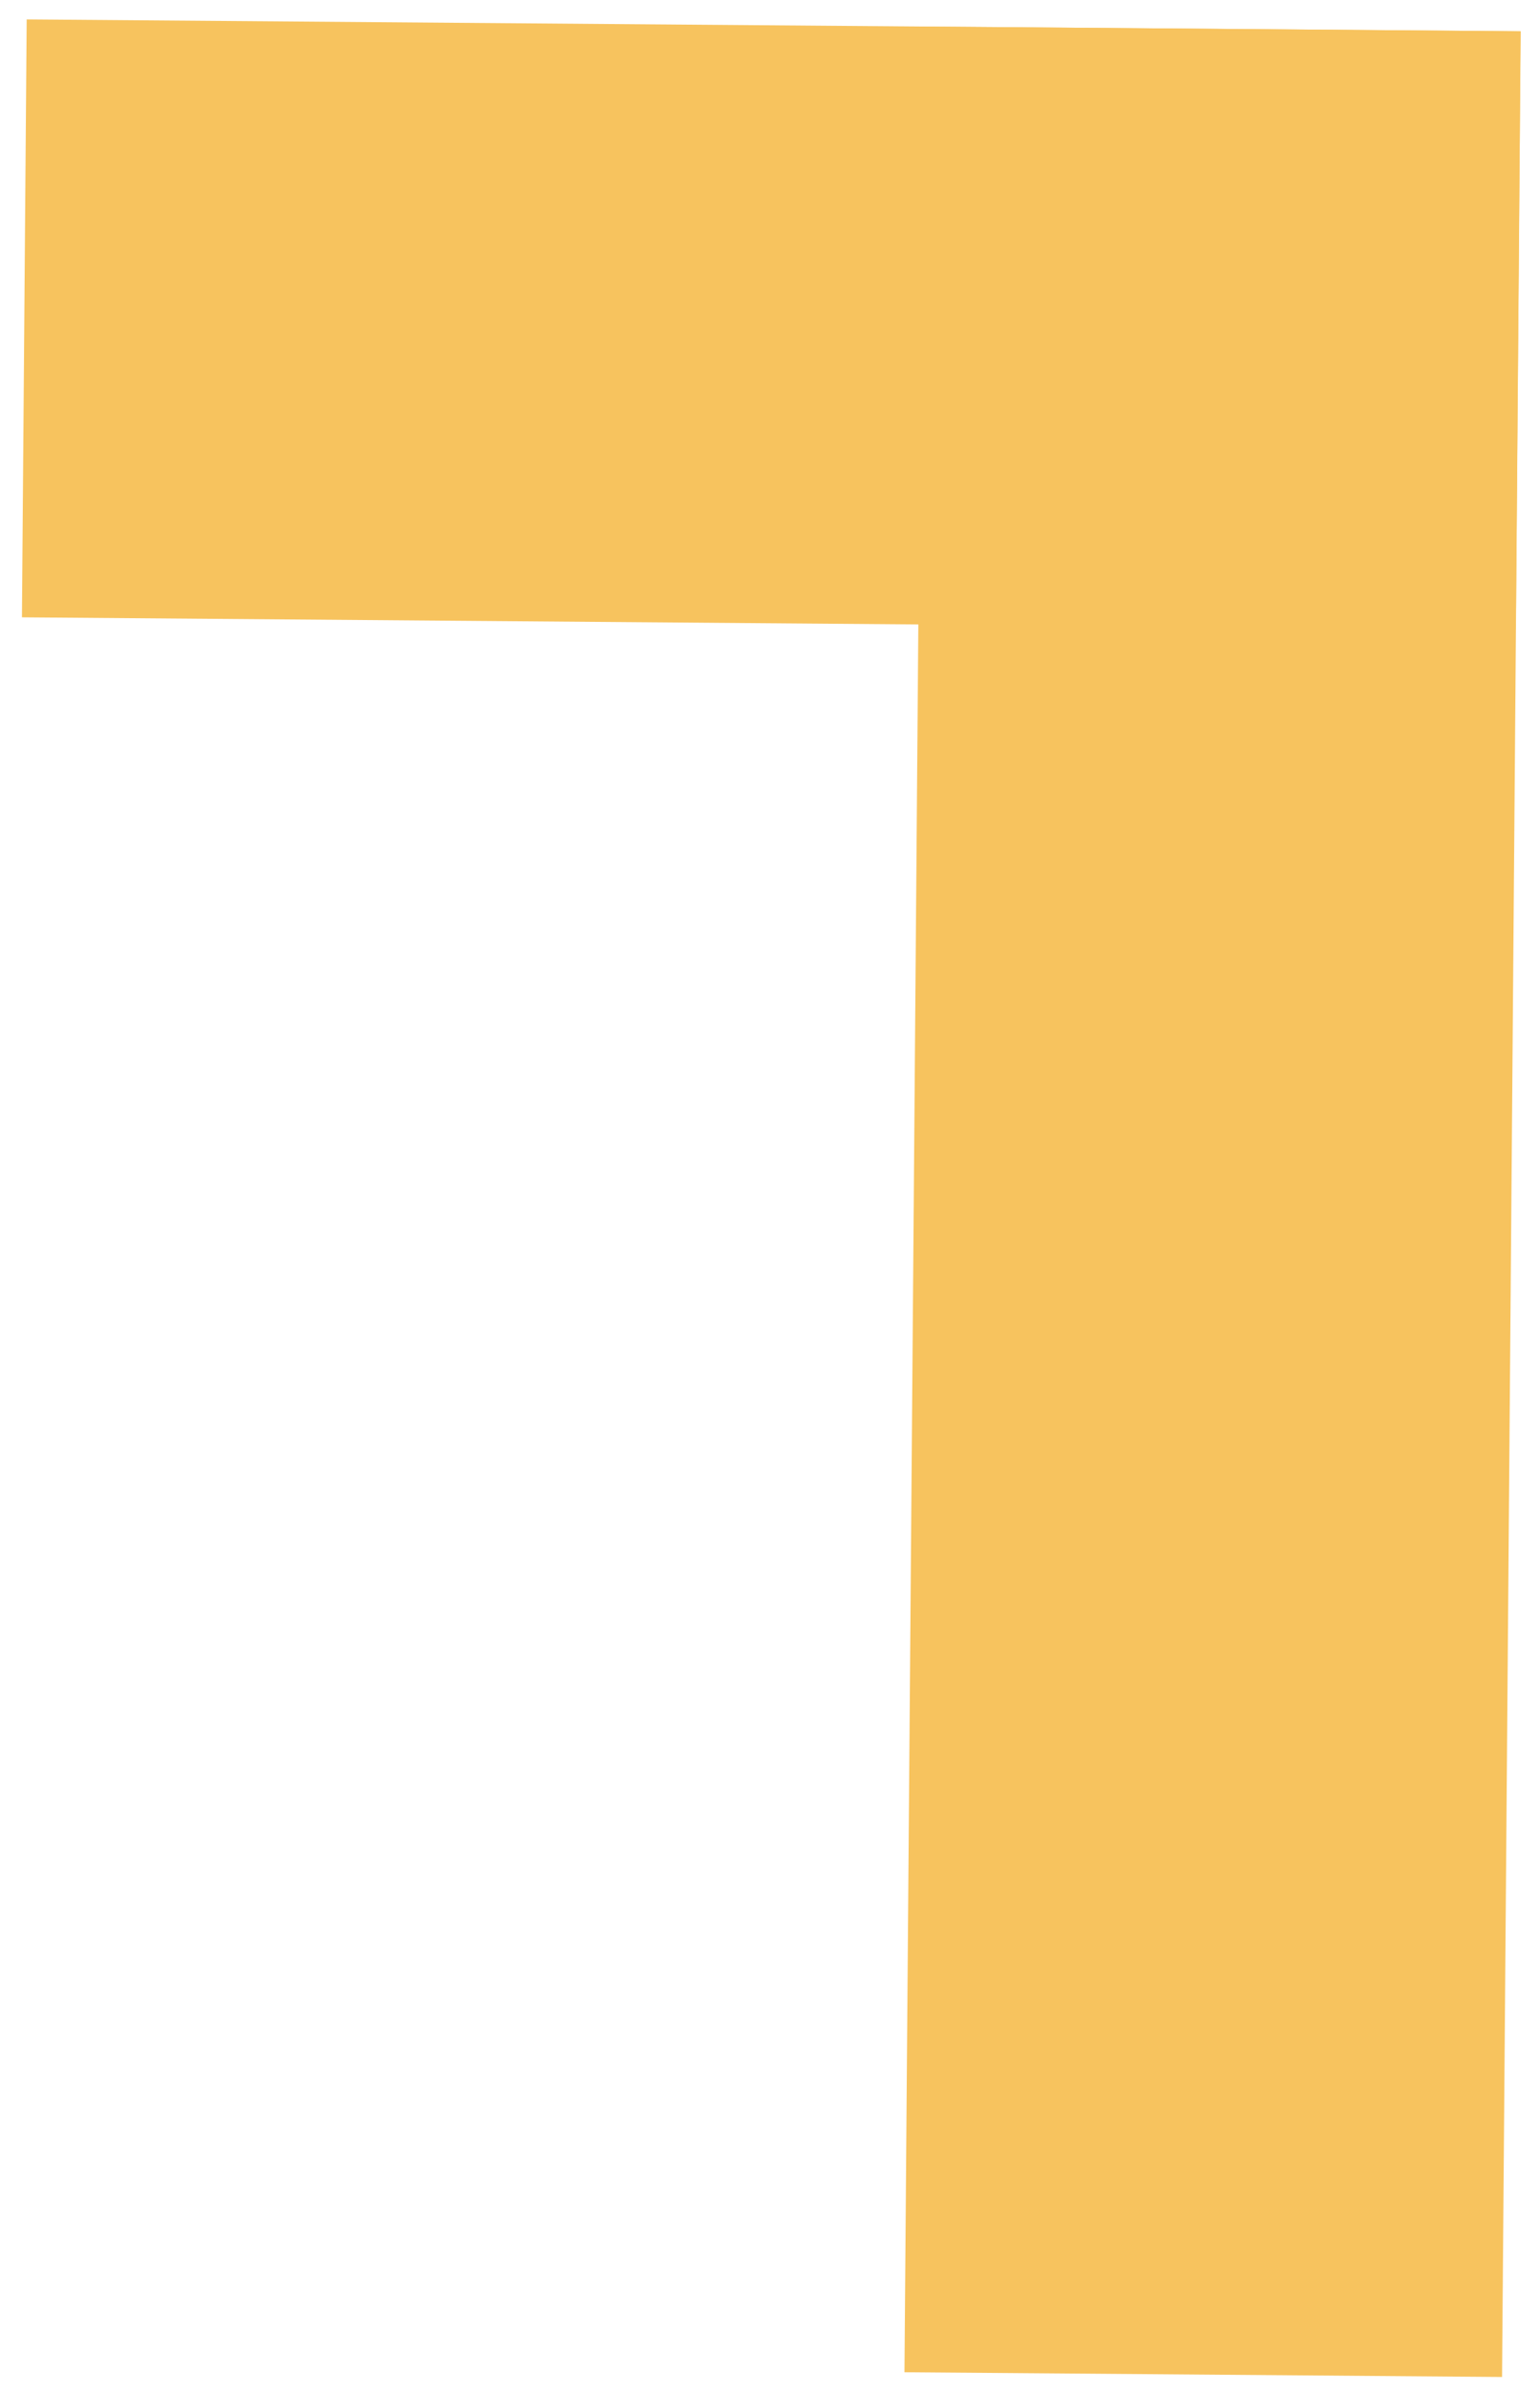
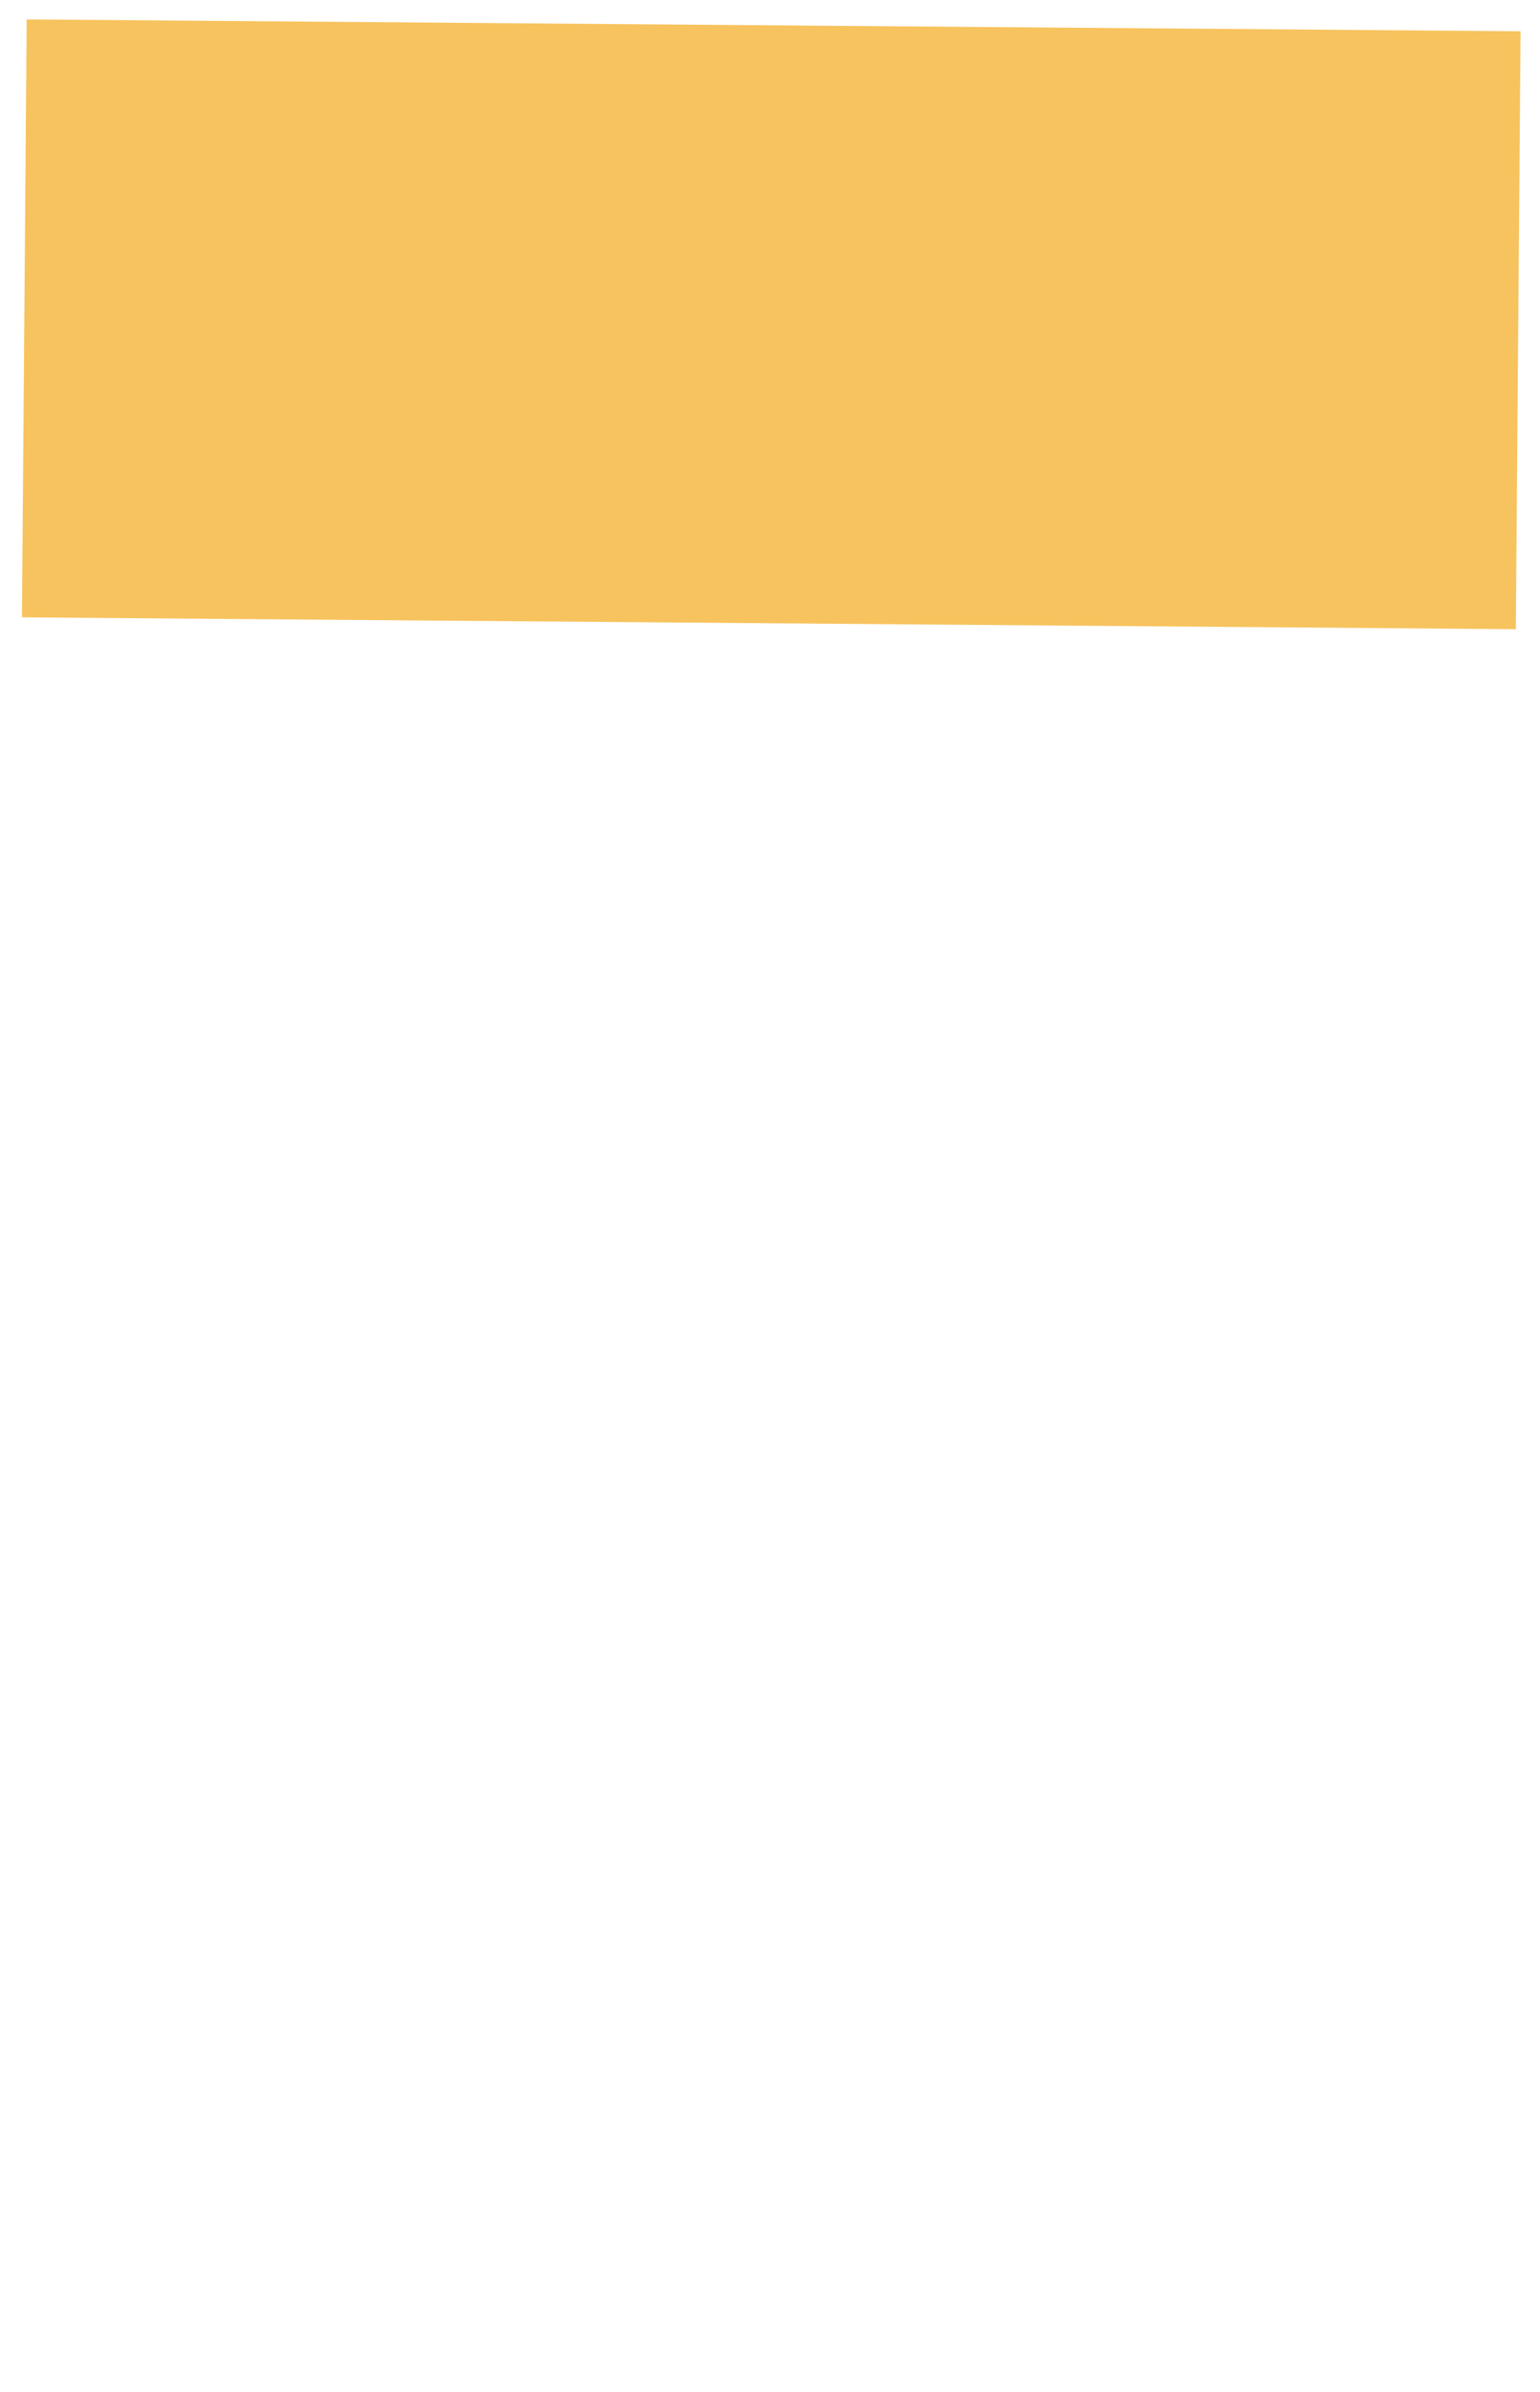
<svg xmlns="http://www.w3.org/2000/svg" width="67" height="104" viewBox="0 0 67 104" fill="none">
-   <rect x="66.159" y="1.361" width="102" height="26" transform="rotate(90.455 66.159 1.361)" fill="#F7C35E" />
  <rect x="1.161" y="0.844" width="64.996" height="26" transform="rotate(0.455 1.161 0.844)" fill="#F7C35E" />
</svg>